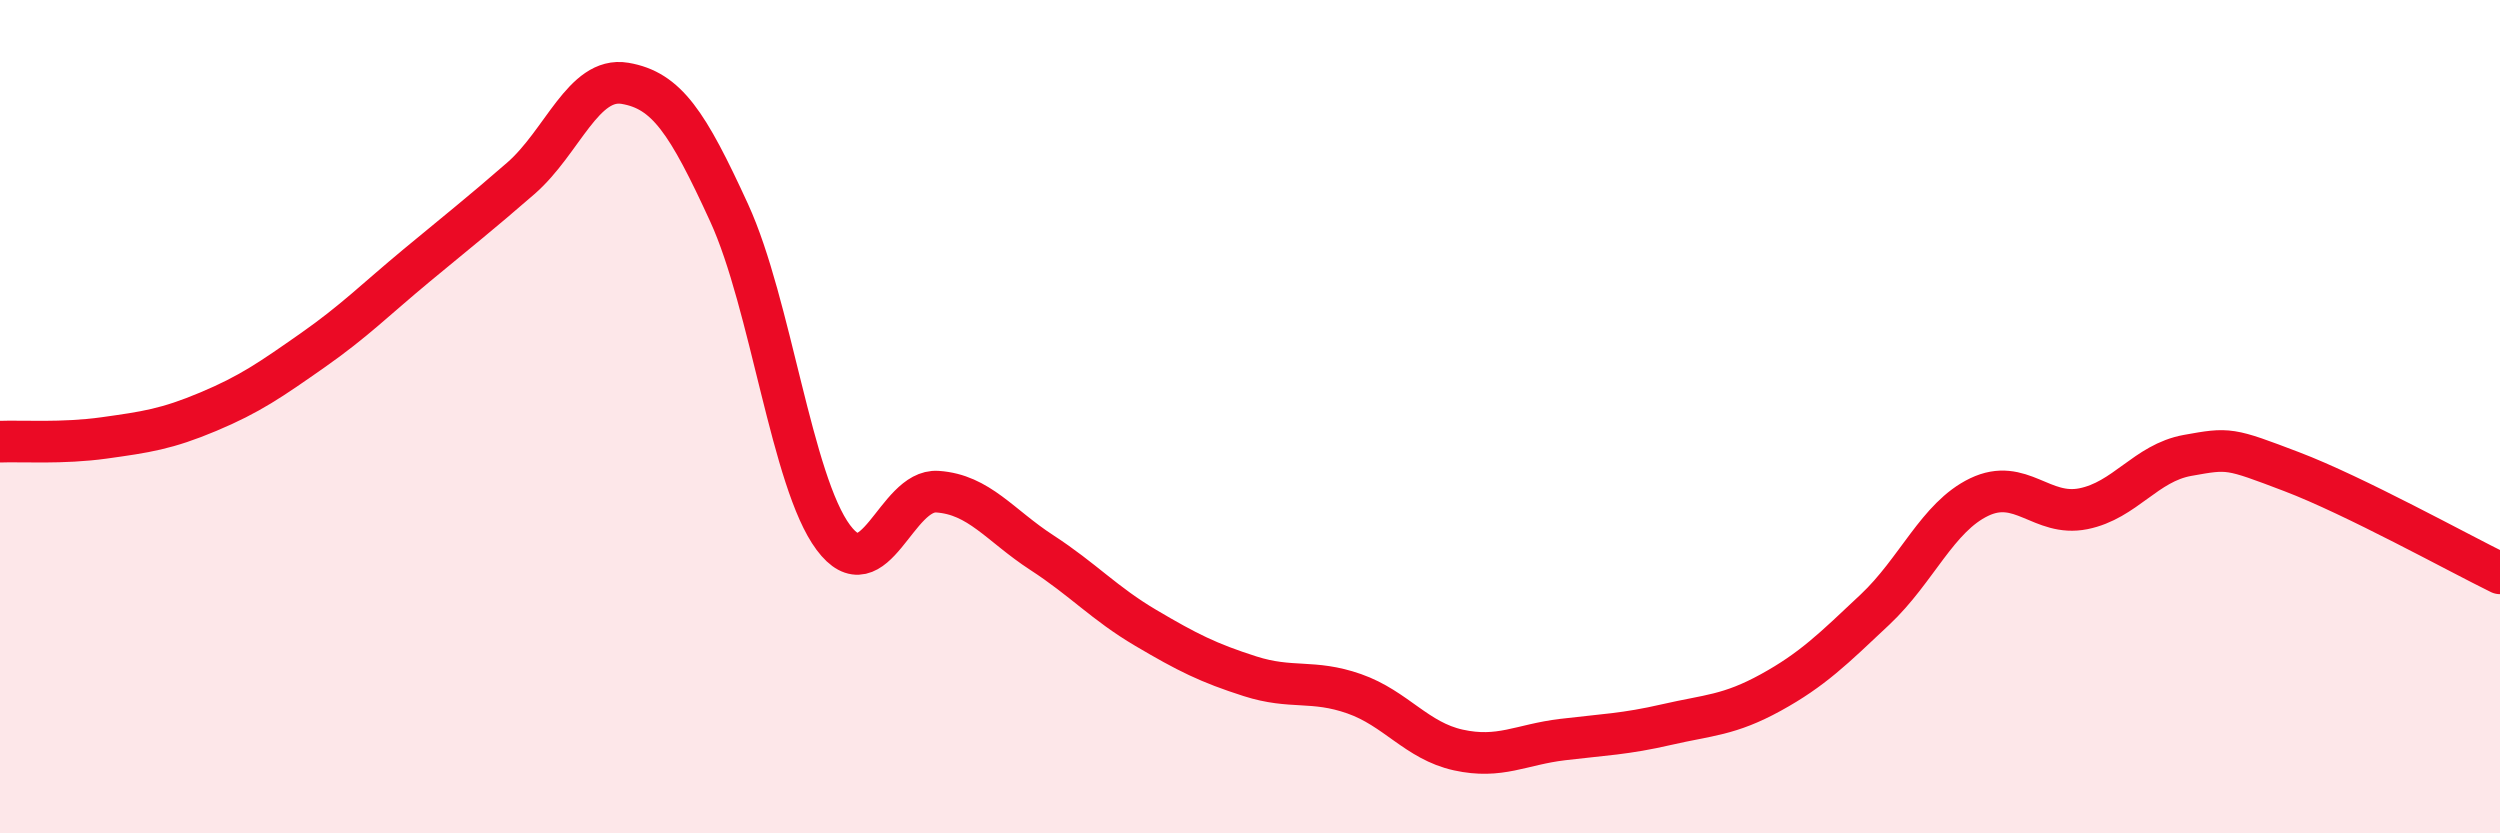
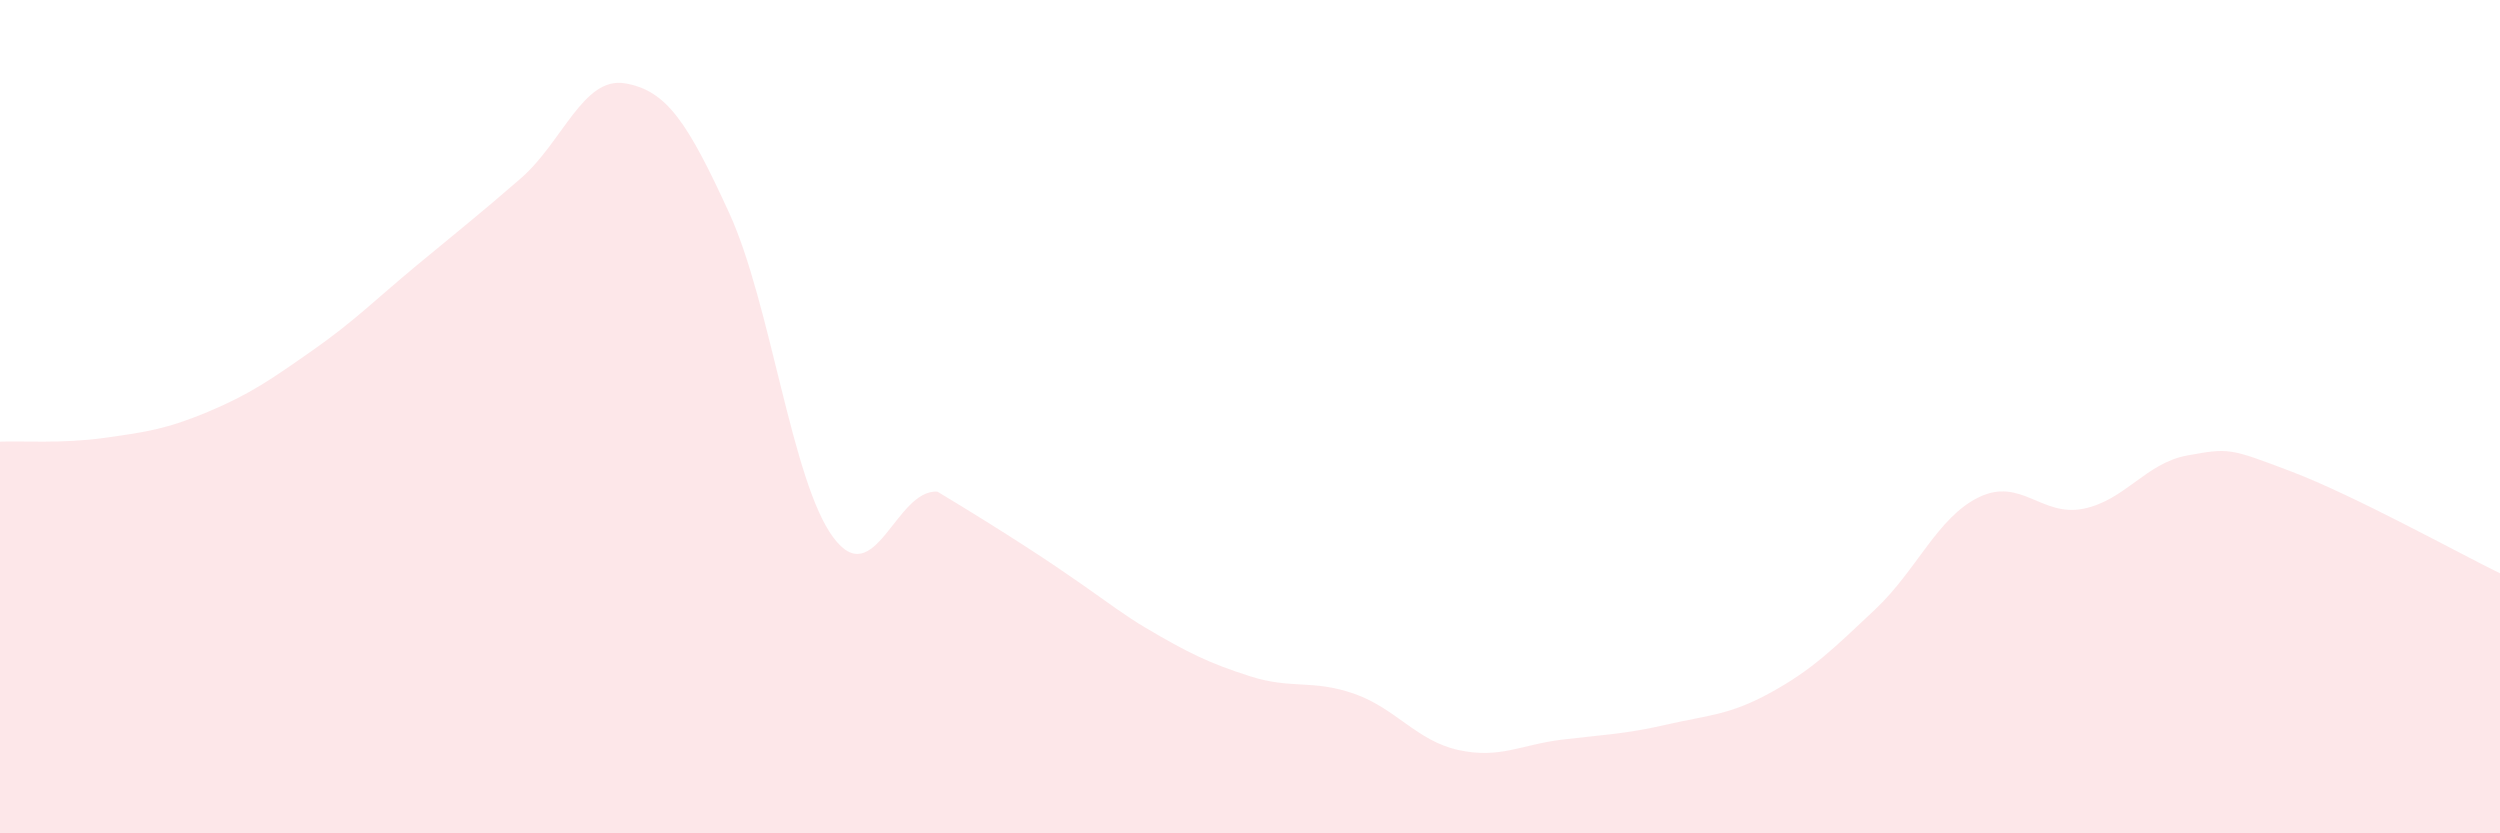
<svg xmlns="http://www.w3.org/2000/svg" width="60" height="20" viewBox="0 0 60 20">
-   <path d="M 0,10.6 C 0.5,10.58 1.5,10.65 2.5,10.51 C 3.5,10.37 4,10.3 5,9.88 C 6,9.46 6.5,9.11 7.5,8.41 C 8.5,7.71 9,7.2 10,6.37 C 11,5.54 11.5,5.15 12.5,4.28 C 13.5,3.41 14,1.83 15,2 C 16,2.17 16.5,2.93 17.5,5.11 C 18.5,7.29 19,11.56 20,12.9 C 21,14.24 21.5,11.73 22.5,11.8 C 23.5,11.87 24,12.61 25,13.26 C 26,13.91 26.5,14.48 27.5,15.07 C 28.5,15.66 29,15.91 30,16.23 C 31,16.55 31.5,16.3 32.5,16.65 C 33.5,17 34,17.78 35,18 C 36,18.22 36.5,17.87 37.5,17.75 C 38.5,17.63 39,17.62 40,17.39 C 41,17.16 41.5,17.17 42.5,16.62 C 43.5,16.07 44,15.57 45,14.63 C 46,13.69 46.5,12.41 47.5,11.93 C 48.5,11.45 49,12.41 50,12.21 C 51,12.01 51.5,11.11 52.5,10.93 C 53.5,10.75 53.5,10.75 55,11.32 C 56.5,11.89 59,13.27 60,13.76L60 20L0 20Z" fill="#EB0A25" opacity="0.1" stroke-linecap="round" stroke-linejoin="round" />
-   <path d="M 0,10.6 C 0.5,10.58 1.5,10.65 2.5,10.51 C 3.5,10.37 4,10.3 5,9.88 C 6,9.46 6.5,9.11 7.5,8.41 C 8.5,7.71 9,7.2 10,6.37 C 11,5.54 11.5,5.15 12.5,4.28 C 13.5,3.41 14,1.83 15,2 C 16,2.17 16.5,2.93 17.5,5.11 C 18.5,7.29 19,11.56 20,12.9 C 21,14.24 21.5,11.73 22.5,11.8 C 23.5,11.87 24,12.61 25,13.26 C 26,13.91 26.5,14.48 27.5,15.07 C 28.5,15.66 29,15.91 30,16.23 C 31,16.55 31.5,16.3 32.5,16.65 C 33.5,17 34,17.78 35,18 C 36,18.22 36.5,17.87 37.5,17.75 C 38.5,17.63 39,17.62 40,17.39 C 41,17.16 41.5,17.17 42.5,16.62 C 43.5,16.07 44,15.57 45,14.63 C 46,13.69 46.5,12.41 47.5,11.93 C 48.5,11.45 49,12.41 50,12.21 C 51,12.01 51.5,11.11 52.5,10.93 C 53.5,10.75 53.5,10.75 55,11.32 C 56.5,11.89 59,13.27 60,13.76" stroke="#EB0A25" stroke-width="1" fill="none" stroke-linecap="round" stroke-linejoin="round" />
+   <path d="M 0,10.6 C 0.5,10.58 1.5,10.65 2.5,10.51 C 3.5,10.37 4,10.3 5,9.88 C 6,9.46 6.5,9.11 7.5,8.41 C 8.5,7.71 9,7.2 10,6.37 C 11,5.54 11.5,5.15 12.5,4.28 C 13.5,3.41 14,1.83 15,2 C 16,2.17 16.5,2.93 17.5,5.11 C 18.5,7.29 19,11.56 20,12.9 C 21,14.24 21.5,11.73 22.5,11.8 C 26,13.91 26.5,14.48 27.5,15.07 C 28.5,15.66 29,15.91 30,16.23 C 31,16.55 31.5,16.3 32.5,16.65 C 33.5,17 34,17.78 35,18 C 36,18.22 36.5,17.87 37.5,17.75 C 38.5,17.63 39,17.62 40,17.39 C 41,17.16 41.5,17.17 42.5,16.62 C 43.5,16.07 44,15.57 45,14.63 C 46,13.69 46.5,12.41 47.5,11.93 C 48.5,11.45 49,12.41 50,12.21 C 51,12.01 51.5,11.11 52.5,10.93 C 53.5,10.75 53.5,10.75 55,11.32 C 56.5,11.89 59,13.27 60,13.76L60 20L0 20Z" fill="#EB0A25" opacity="0.1" stroke-linecap="round" stroke-linejoin="round" />
</svg>